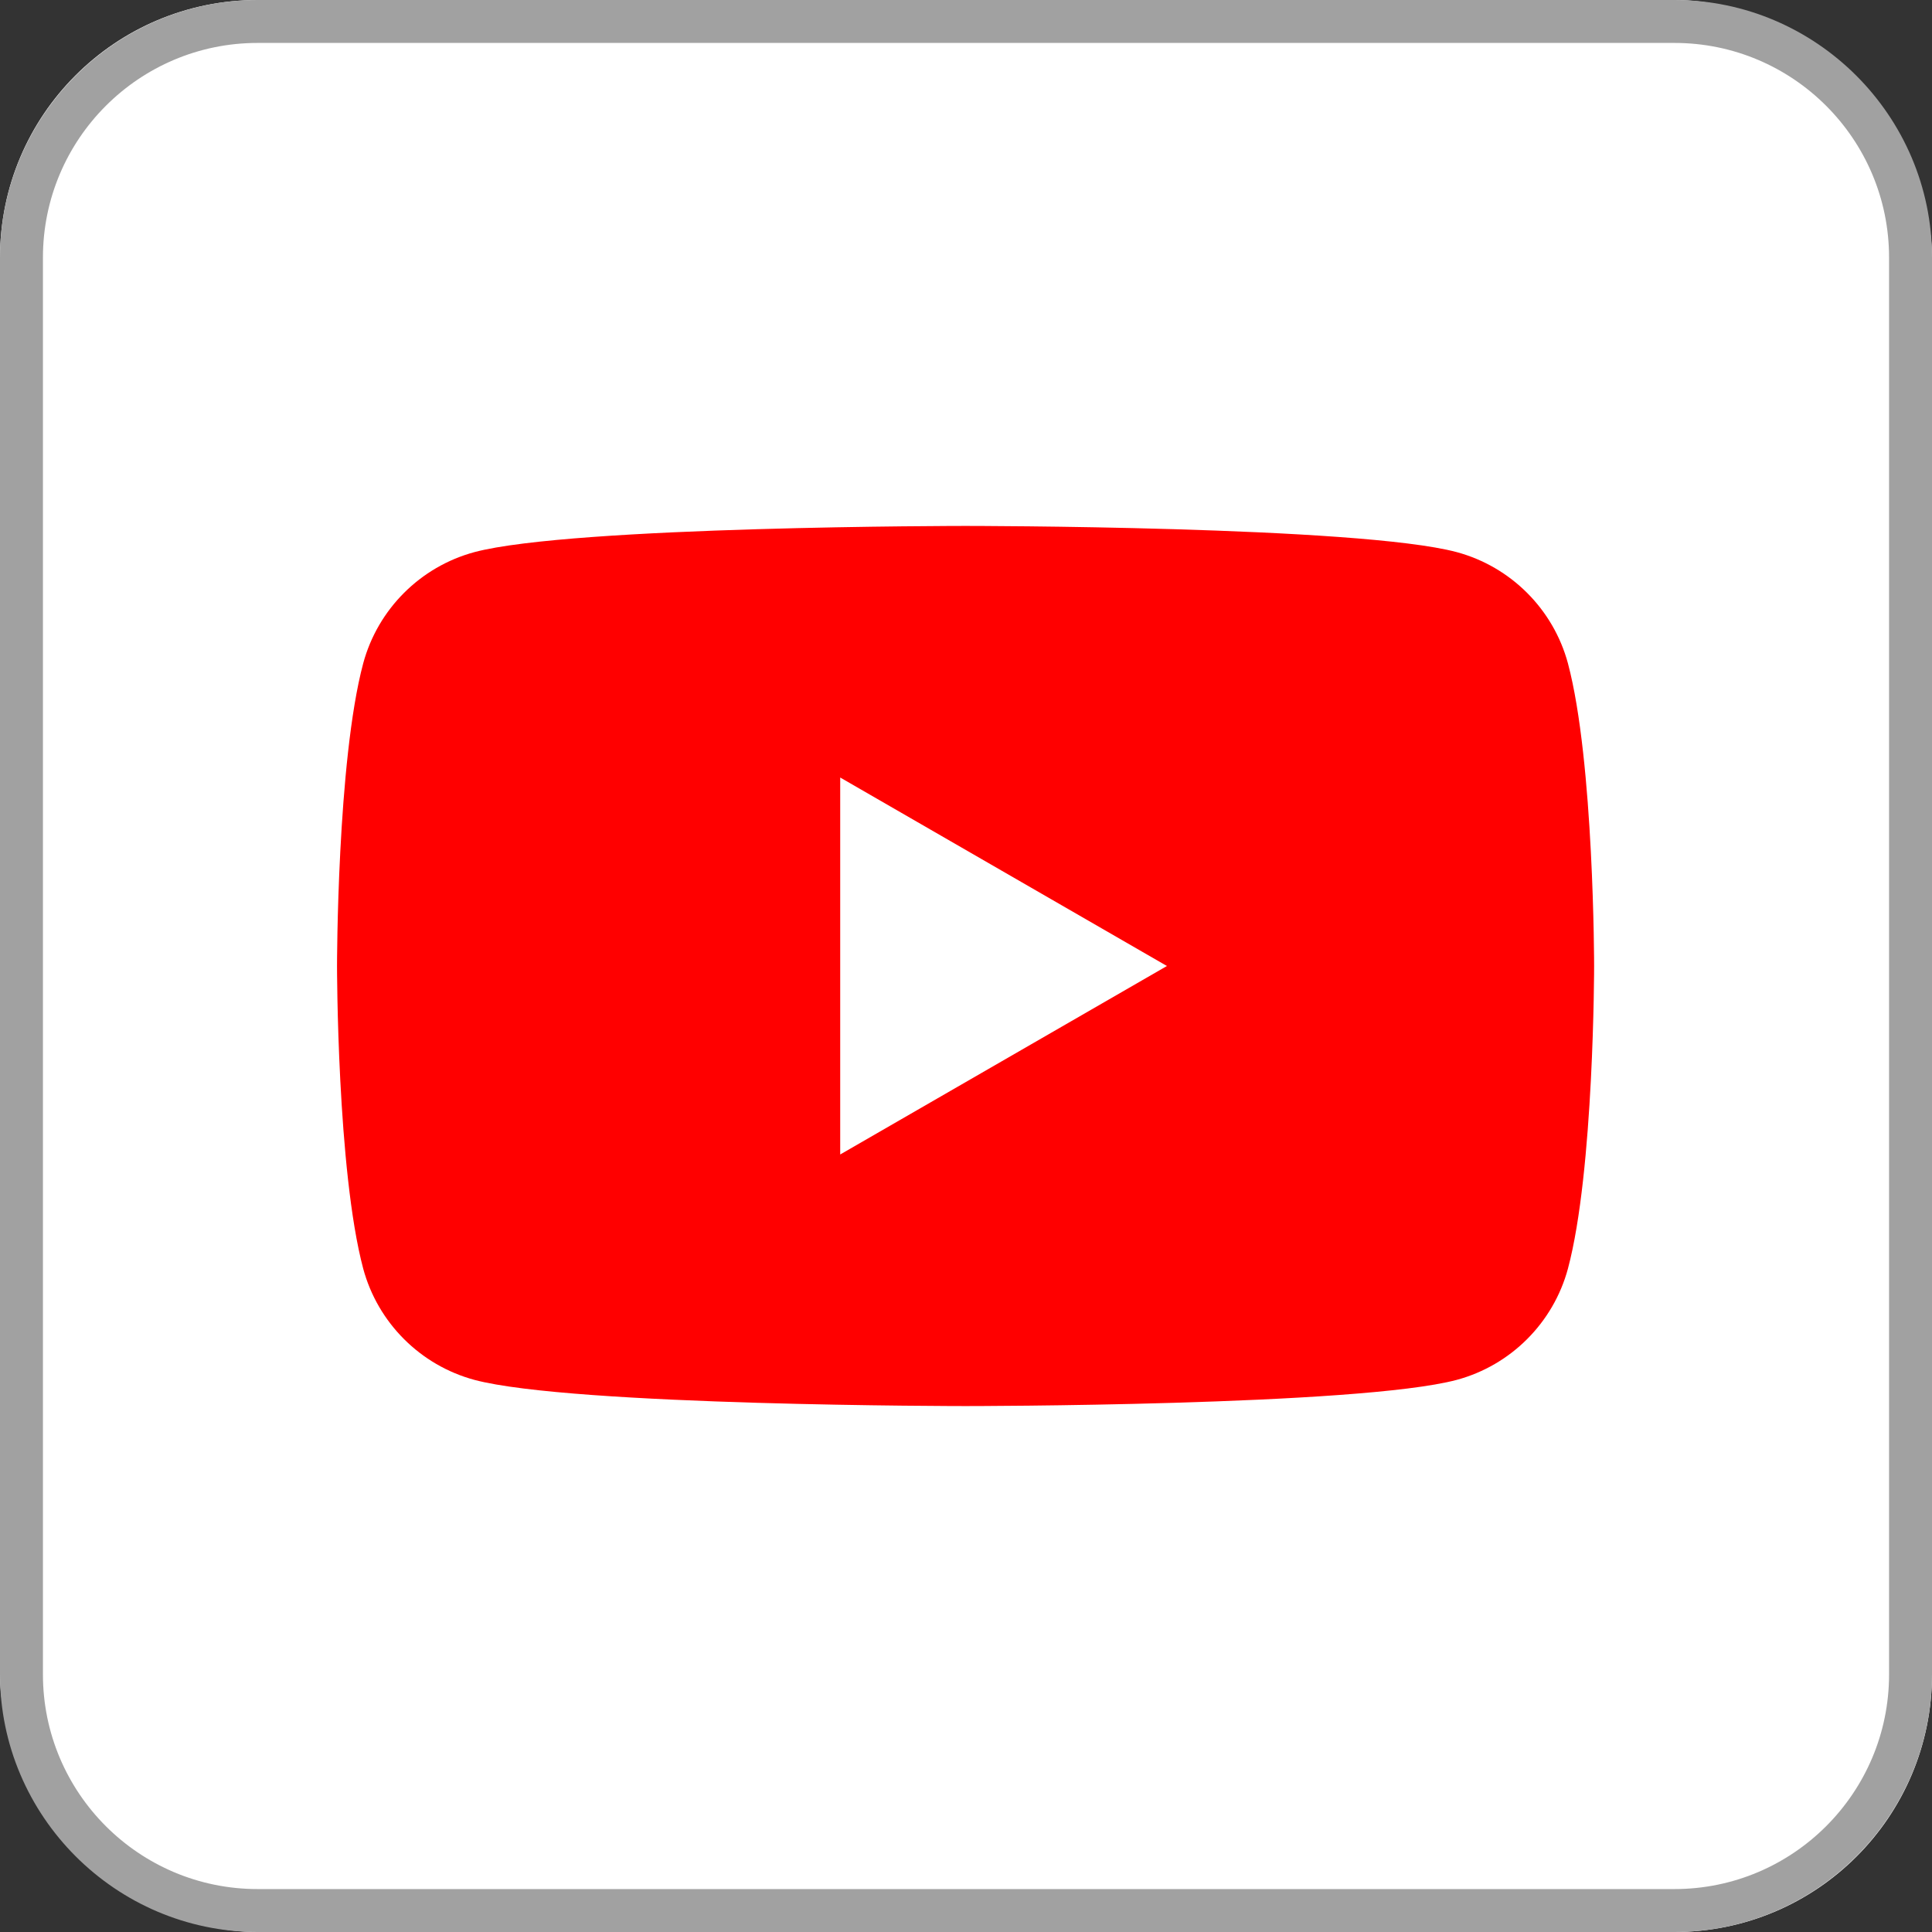
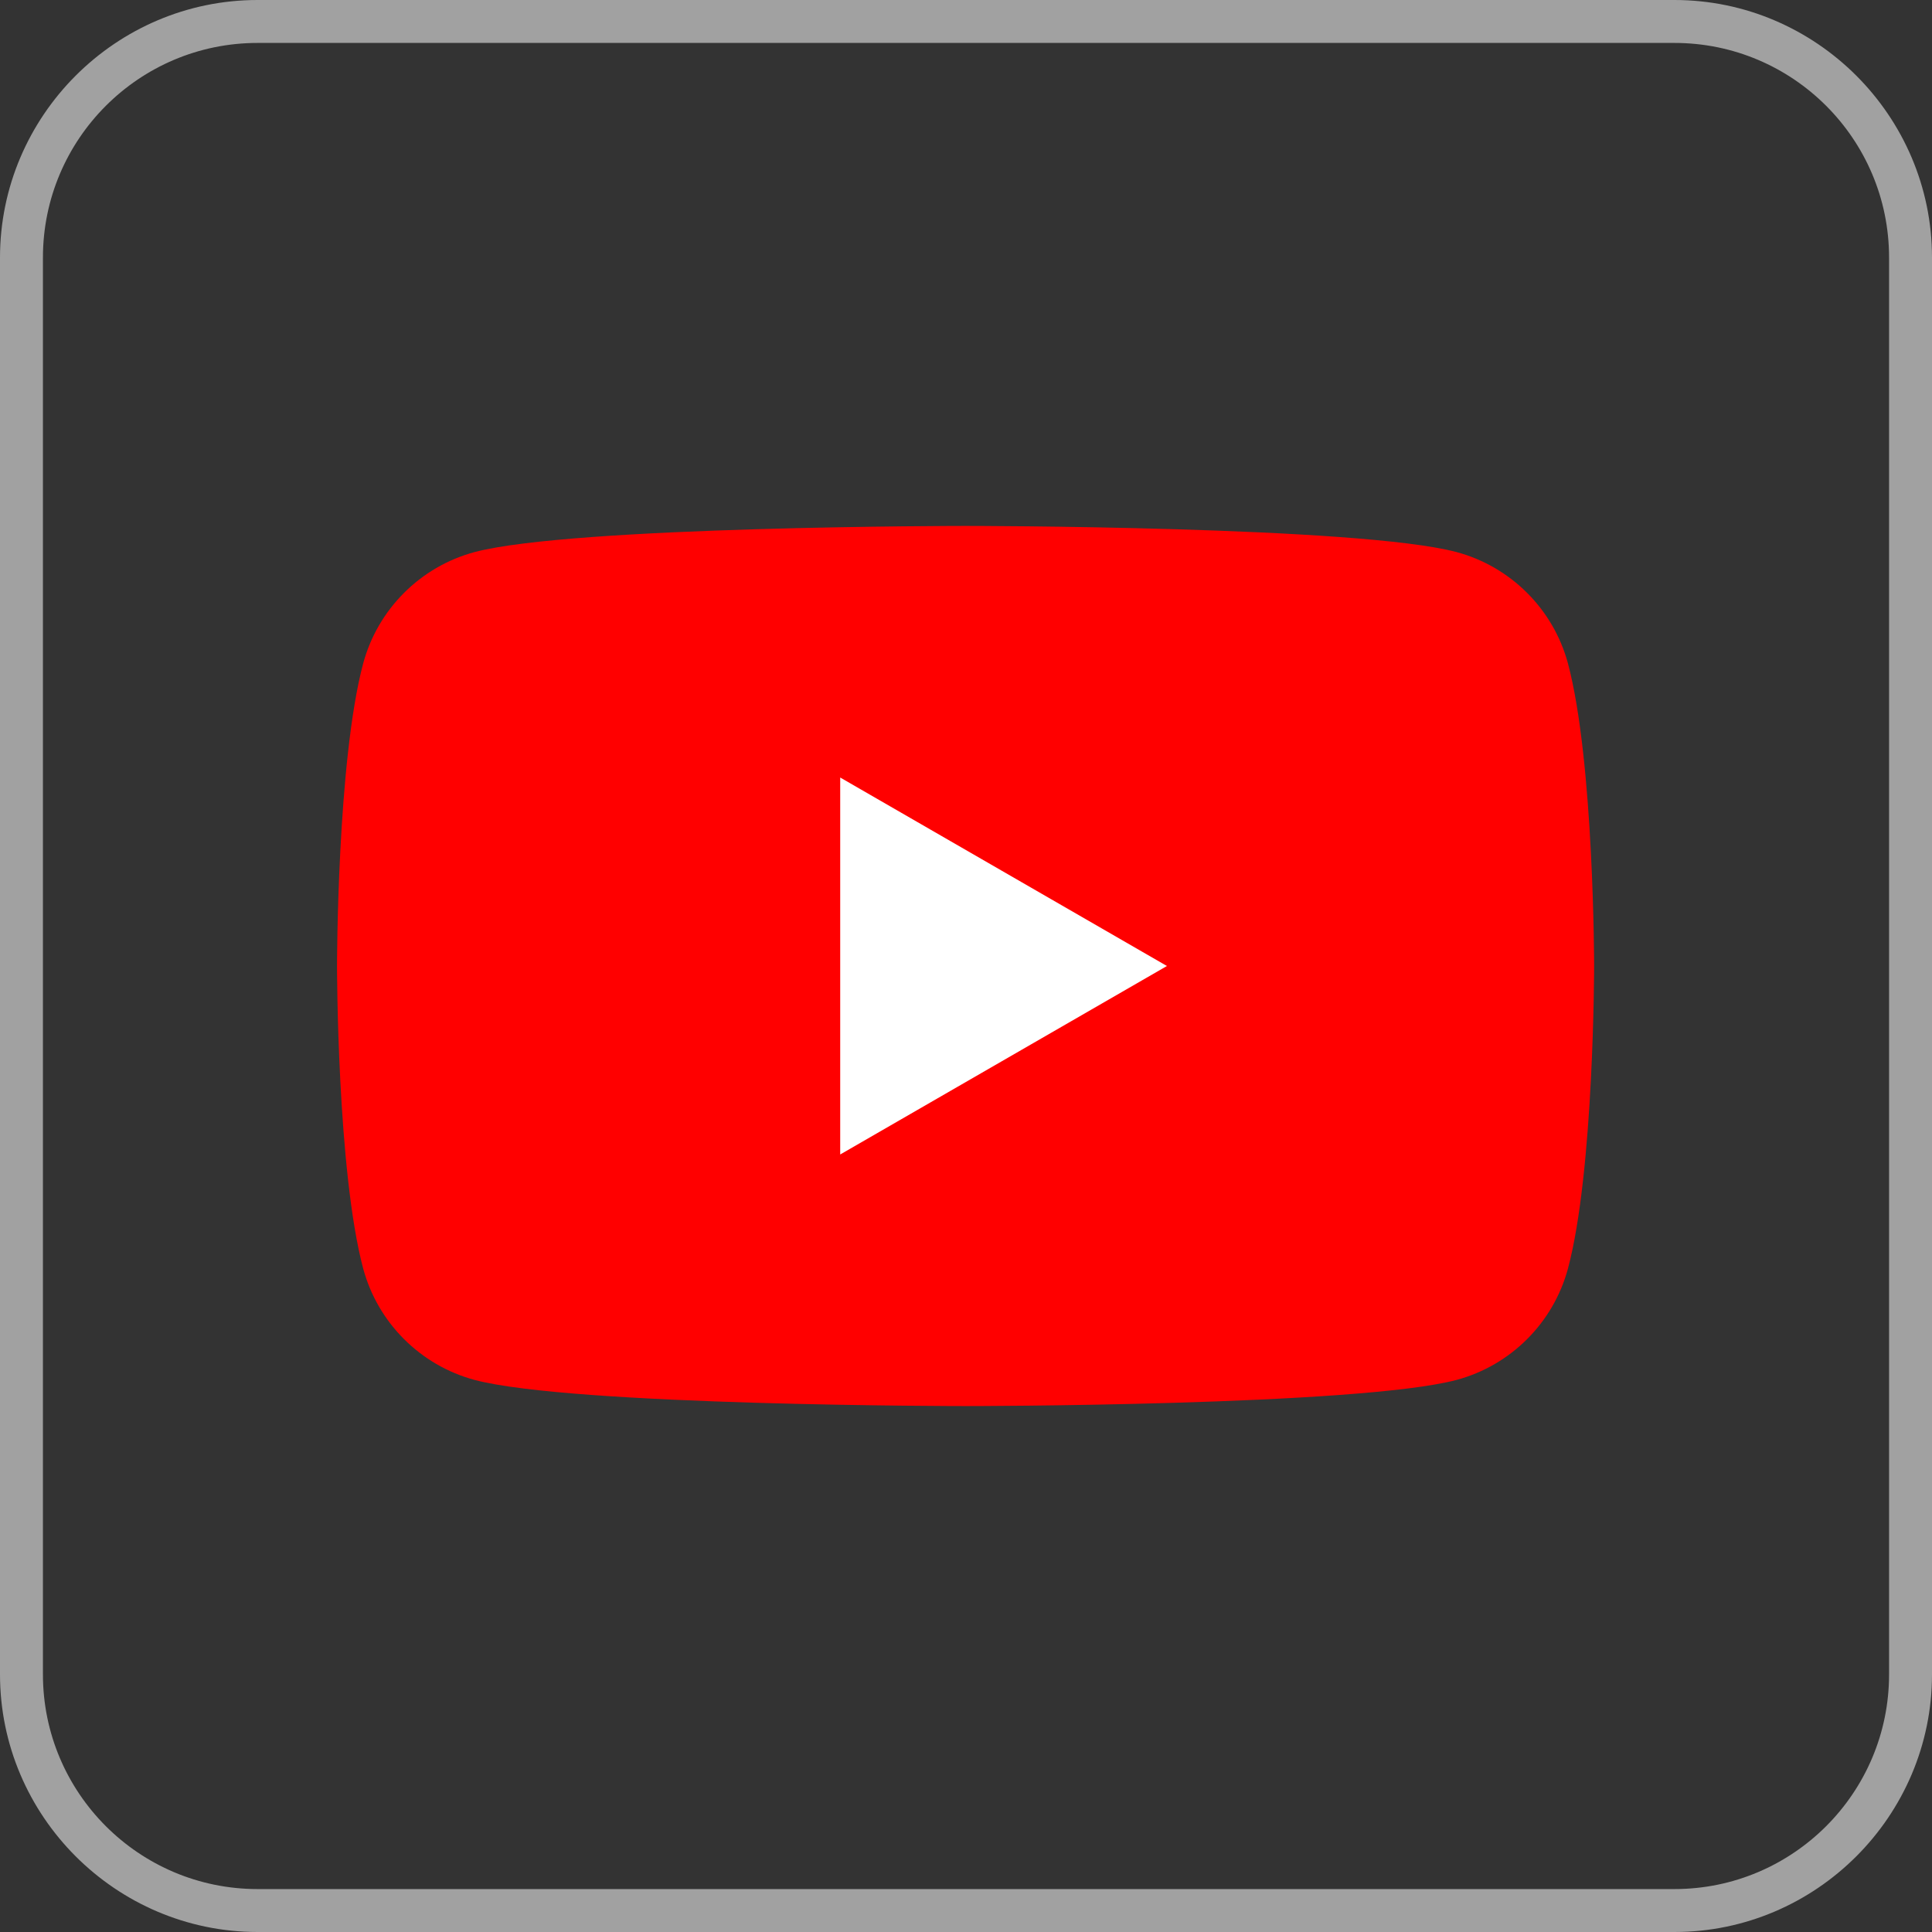
<svg xmlns="http://www.w3.org/2000/svg" id="_イヤー_2" viewBox="0 0 45 45">
  <rect x="0" y="0" width="45" height="45" fill="#333333" stroke="none" />
  <defs>
    <style>.cls-1{fill:#fff;}.cls-2{fill:red;}.cls-3{fill:#a1a1a1;}</style>
  </defs>
  <g id="_イヤー_2-2">
    <g>
-       <rect class="cls-1" width="45" height="45" rx="6" ry="6" />
      <g>
        <path class="cls-2" d="M36.52,15.45c-.34-1.26-1.33-2.25-2.59-2.59-2.28-.61-11.44-.61-11.44-.61,0,0-9.15,0-11.44,.61-1.26,.34-2.25,1.33-2.59,2.59-.61,2.28-.61,7.05-.61,7.05,0,0,0,4.76,.61,7.05,.34,1.26,1.33,2.25,2.59,2.59,2.28,.61,11.44,.61,11.44,.61,0,0,9.15,0,11.44-.61,1.26-.34,2.25-1.33,2.59-2.59,.61-2.28,.61-7.05,.61-7.05,0,0,0-4.76-.61-7.05Z" />
        <polygon class="cls-1" points="19.57 26.89 27.18 22.5 19.57 18.11 19.57 26.89" />
      </g>
      <path class="cls-3" d="M39,1c2.76,0,5,2.24,5,5V39c0,2.76-2.24,5-5,5H6c-2.76,0-5-2.24-5-5V6C1,3.24,3.24,1,6,1H39m0-1H6C2.7,0,0,2.7,0,6V39c0,3.3,2.7,6,6,6H39c3.3,0,6-2.7,6-6V6c0-3.3-2.7-6-6-6h0Z" />
    </g>
  </g>
</svg>